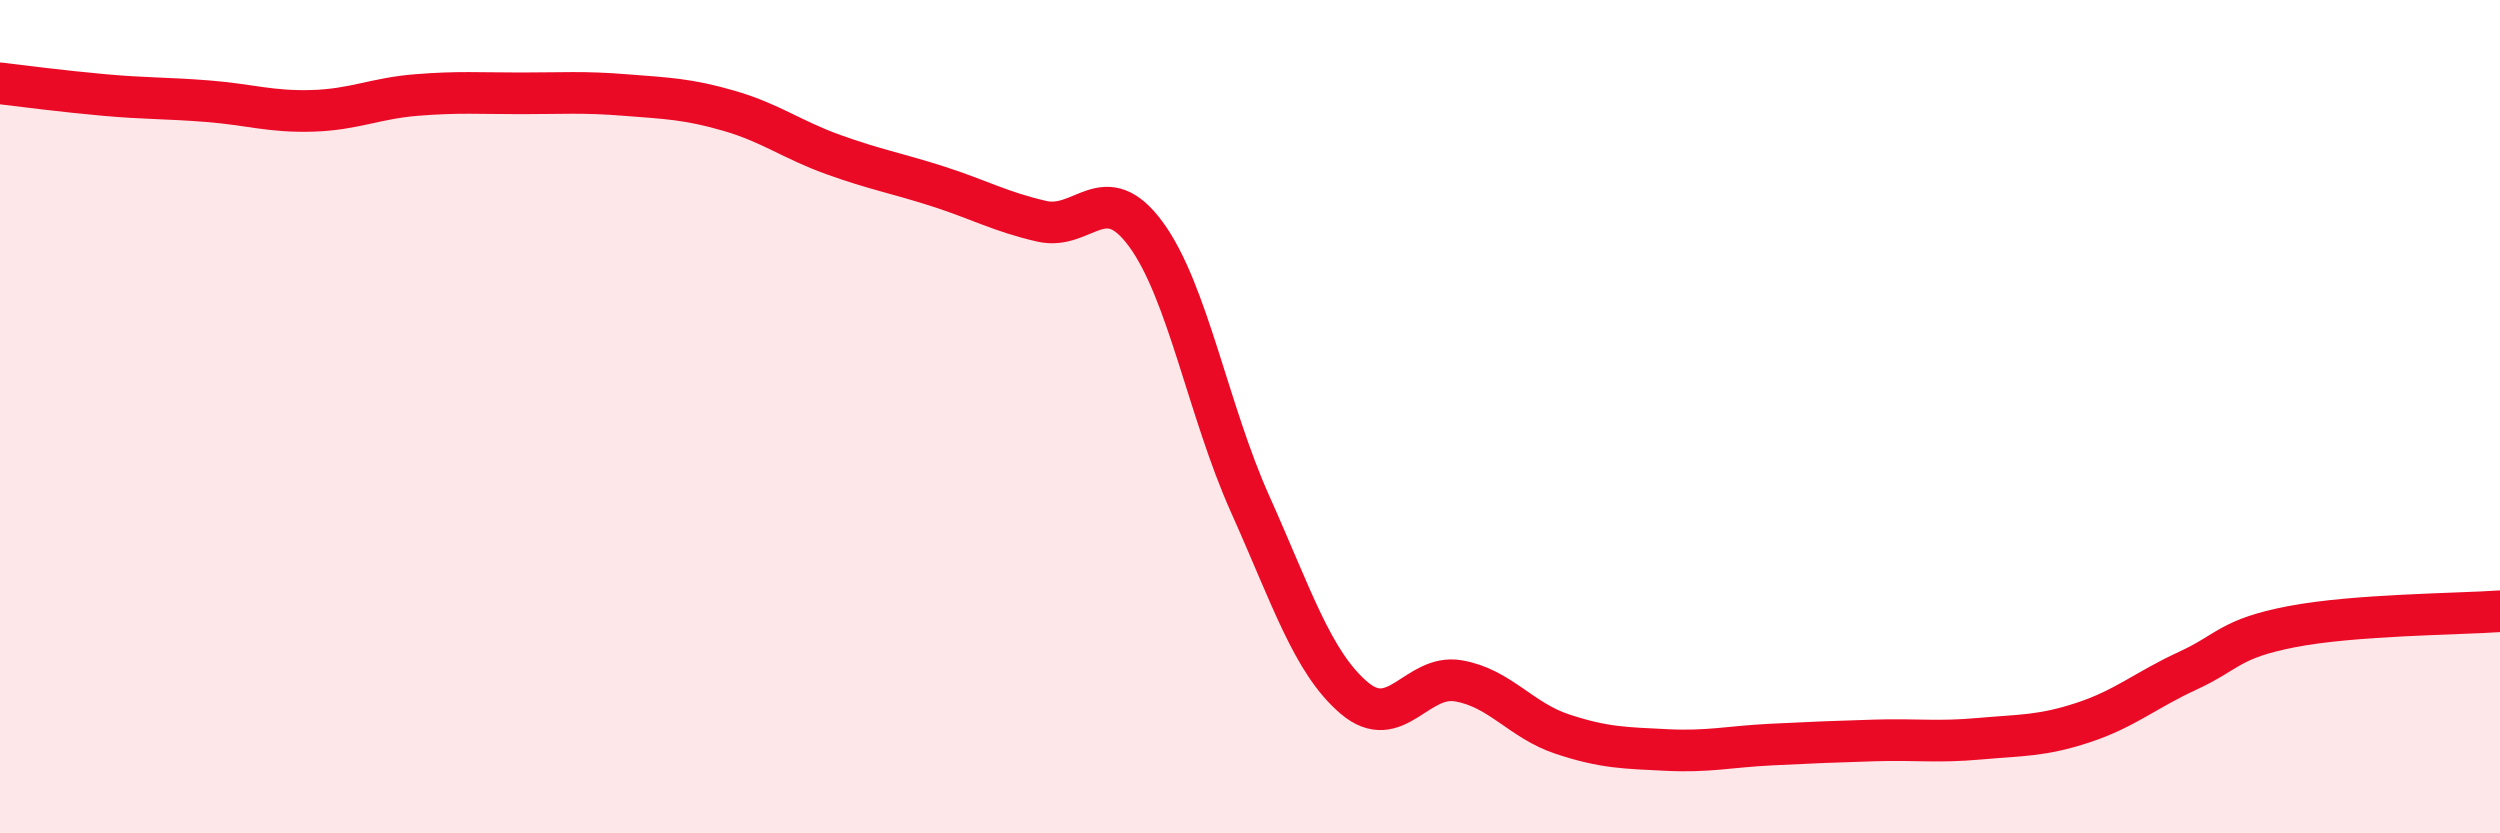
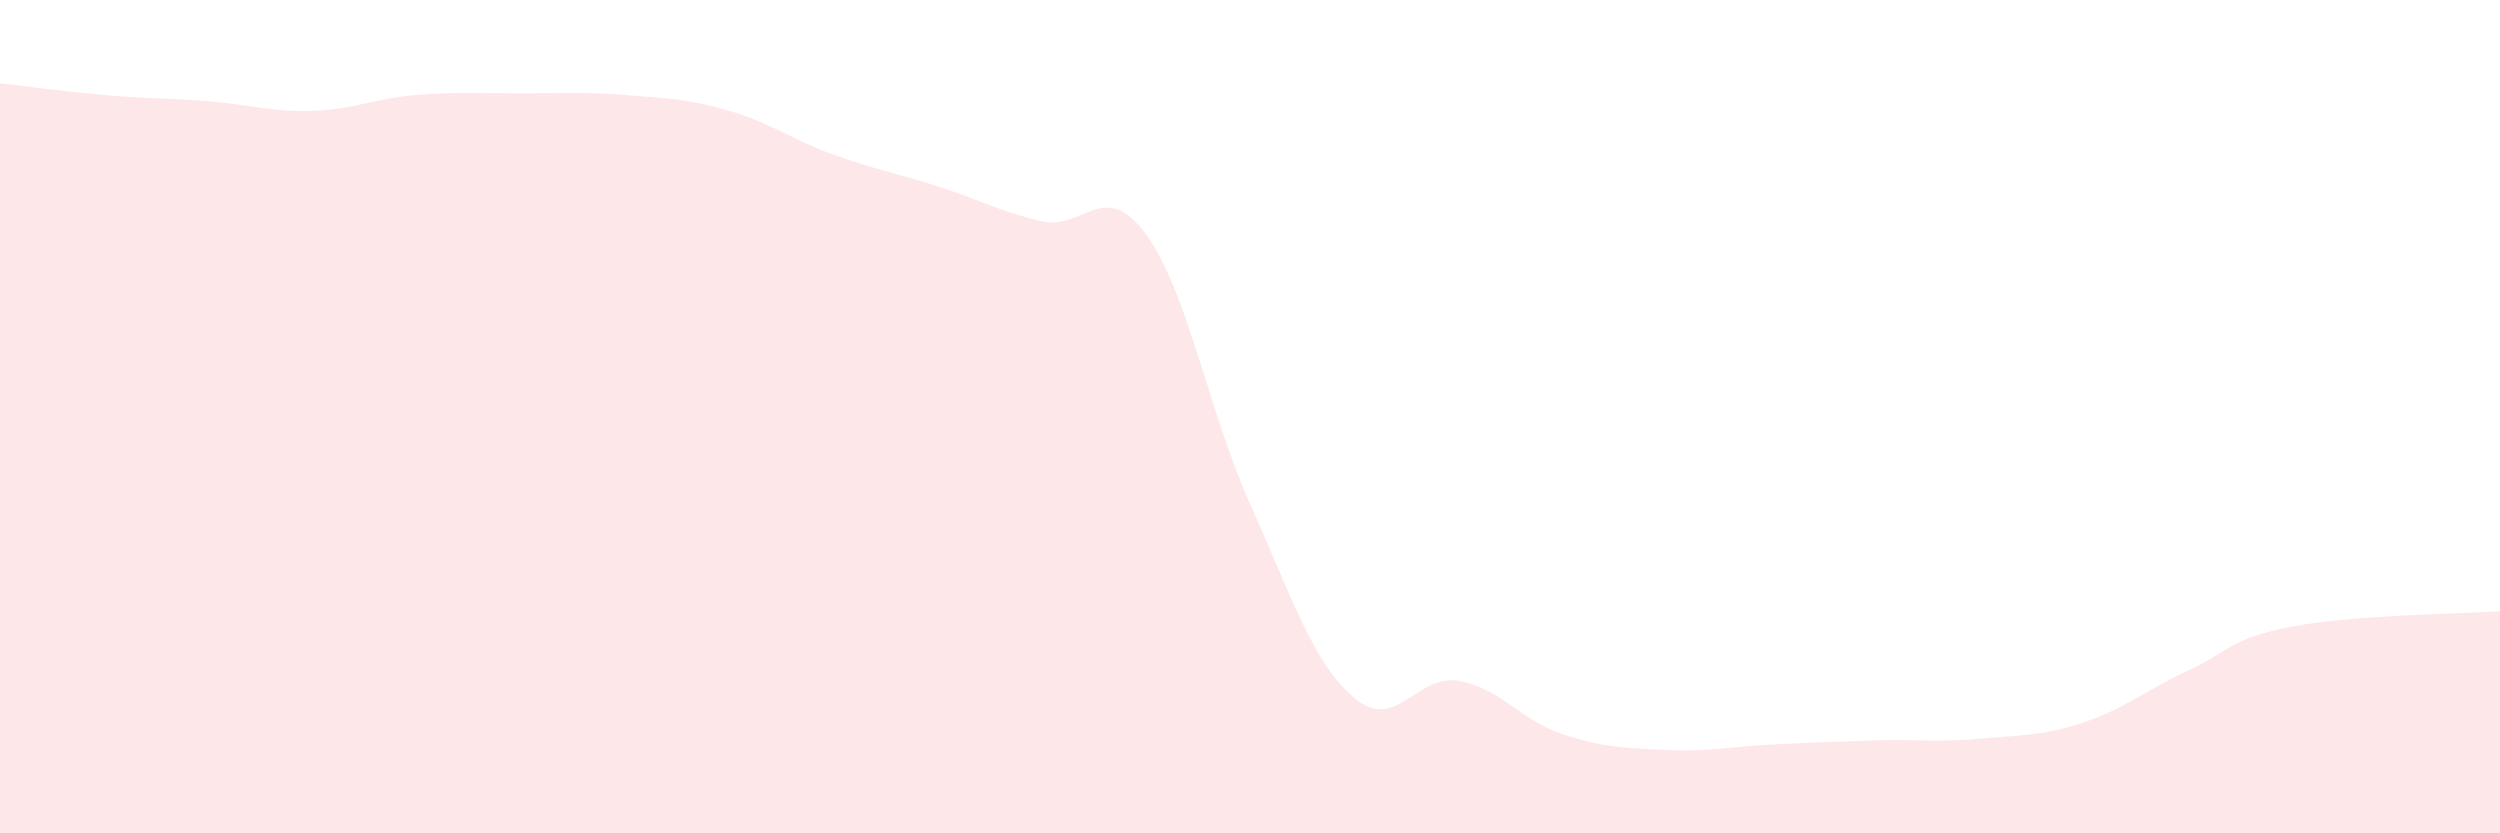
<svg xmlns="http://www.w3.org/2000/svg" width="60" height="20" viewBox="0 0 60 20">
  <path d="M 0,2 C 0.5,2.06 1.5,2.19 2.5,2.28 C 3.5,2.37 4,2.35 5,2.43 C 6,2.51 6.5,2.69 7.5,2.66 C 8.5,2.63 9,2.36 10,2.28 C 11,2.2 11.5,2.24 12.5,2.24 C 13.5,2.24 14,2.2 15,2.28 C 16,2.36 16.5,2.37 17.5,2.66 C 18.5,2.95 19,3.35 20,3.71 C 21,4.07 21.5,4.15 22.5,4.47 C 23.5,4.79 24,5.08 25,5.31 C 26,5.54 26.5,4.26 27.5,5.62 C 28.5,6.98 29,9.86 30,12.09 C 31,14.32 31.5,15.9 32.5,16.75 C 33.5,17.6 34,16.17 35,16.34 C 36,16.51 36.5,17.29 37.5,17.62 C 38.5,17.95 39,17.95 40,18 C 41,18.05 41.5,17.92 42.5,17.87 C 43.5,17.82 44,17.8 45,17.77 C 46,17.74 46.5,17.82 47.5,17.73 C 48.5,17.64 49,17.67 50,17.34 C 51,17.01 51.5,16.56 52.5,16.1 C 53.5,15.64 53.5,15.33 55,15.04 C 56.5,14.75 59,14.74 60,14.67L60 20L0 20Z" fill="#EB0A25" opacity="0.1" stroke-linecap="round" stroke-linejoin="round" />
-   <path d="M 0,2 C 0.5,2.06 1.5,2.19 2.5,2.28 C 3.5,2.37 4,2.35 5,2.43 C 6,2.51 6.5,2.69 7.5,2.66 C 8.5,2.63 9,2.36 10,2.28 C 11,2.2 11.5,2.24 12.5,2.24 C 13.5,2.24 14,2.2 15,2.28 C 16,2.36 16.5,2.37 17.5,2.66 C 18.5,2.95 19,3.35 20,3.71 C 21,4.07 21.5,4.15 22.5,4.47 C 23.5,4.79 24,5.08 25,5.31 C 26,5.54 26.5,4.26 27.5,5.62 C 28.5,6.98 29,9.86 30,12.09 C 31,14.32 31.5,15.9 32.5,16.75 C 33.5,17.6 34,16.17 35,16.34 C 36,16.51 36.5,17.29 37.5,17.62 C 38.5,17.95 39,17.95 40,18 C 41,18.05 41.5,17.92 42.5,17.87 C 43.5,17.82 44,17.8 45,17.77 C 46,17.74 46.5,17.82 47.5,17.73 C 48.5,17.64 49,17.67 50,17.34 C 51,17.01 51.5,16.56 52.5,16.1 C 53.5,15.64 53.5,15.33 55,15.04 C 56.5,14.75 59,14.74 60,14.67" stroke="#EB0A25" stroke-width="1" fill="none" stroke-linecap="round" stroke-linejoin="round" />
</svg>